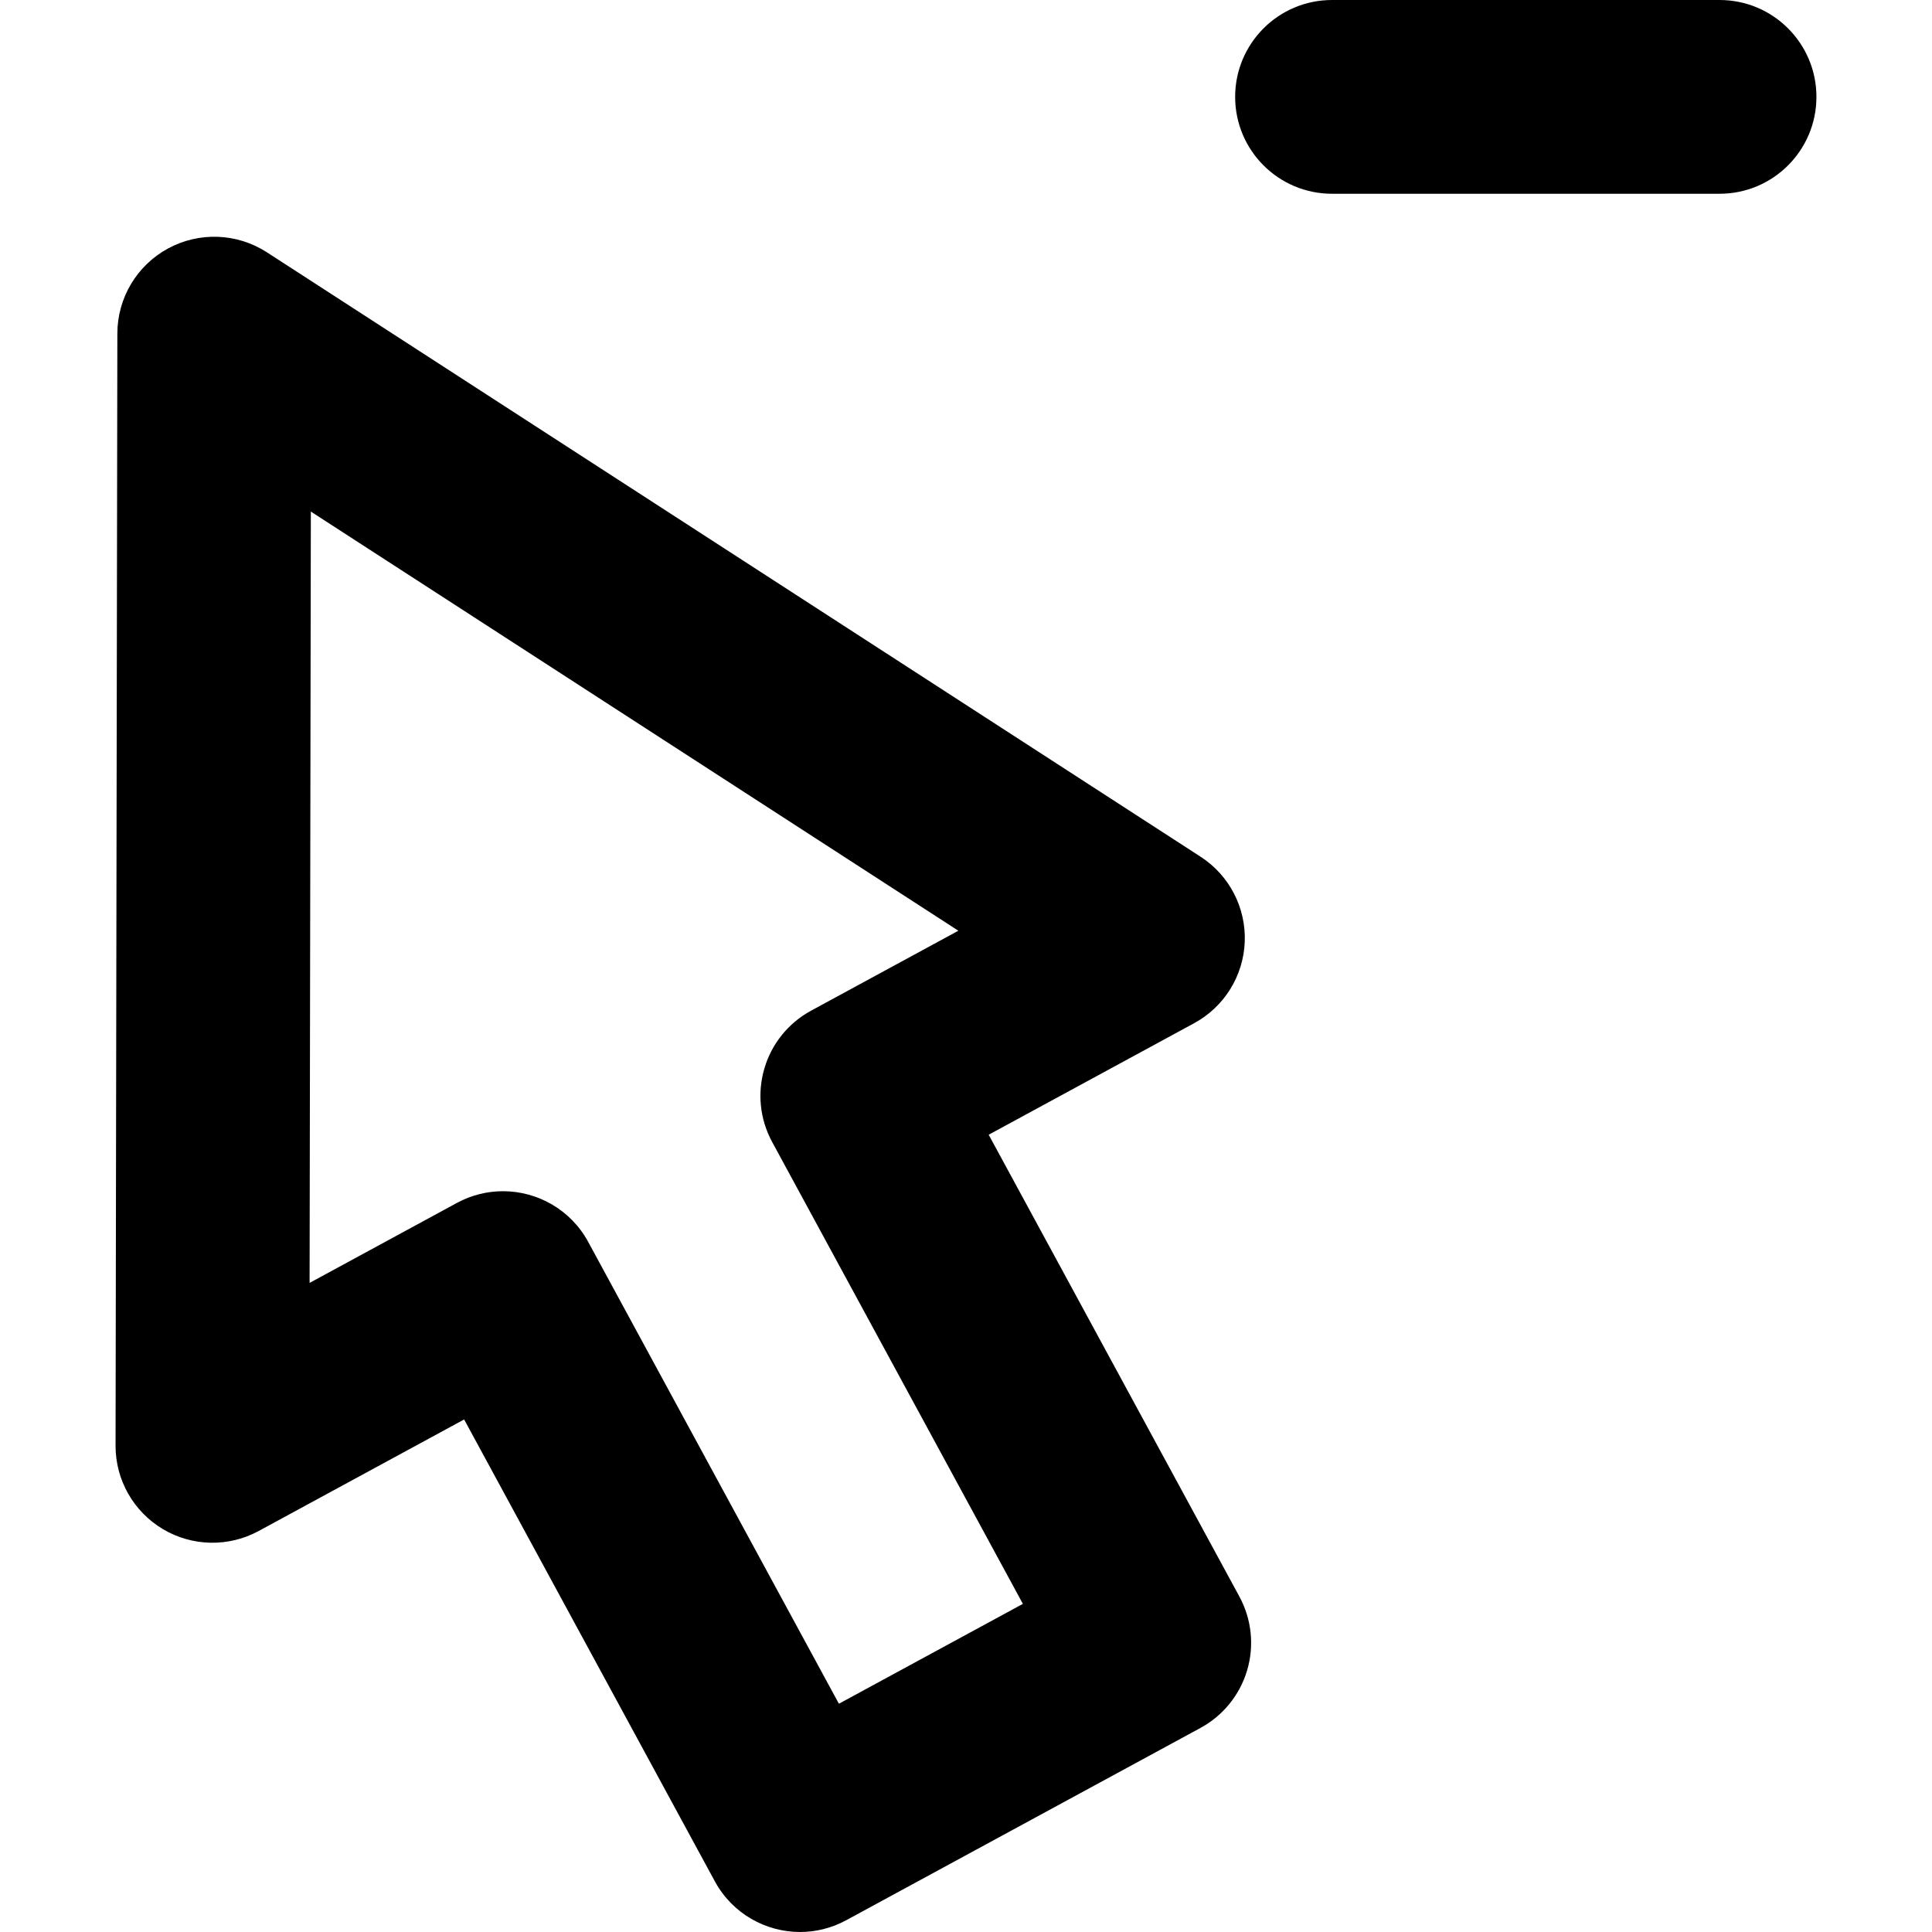
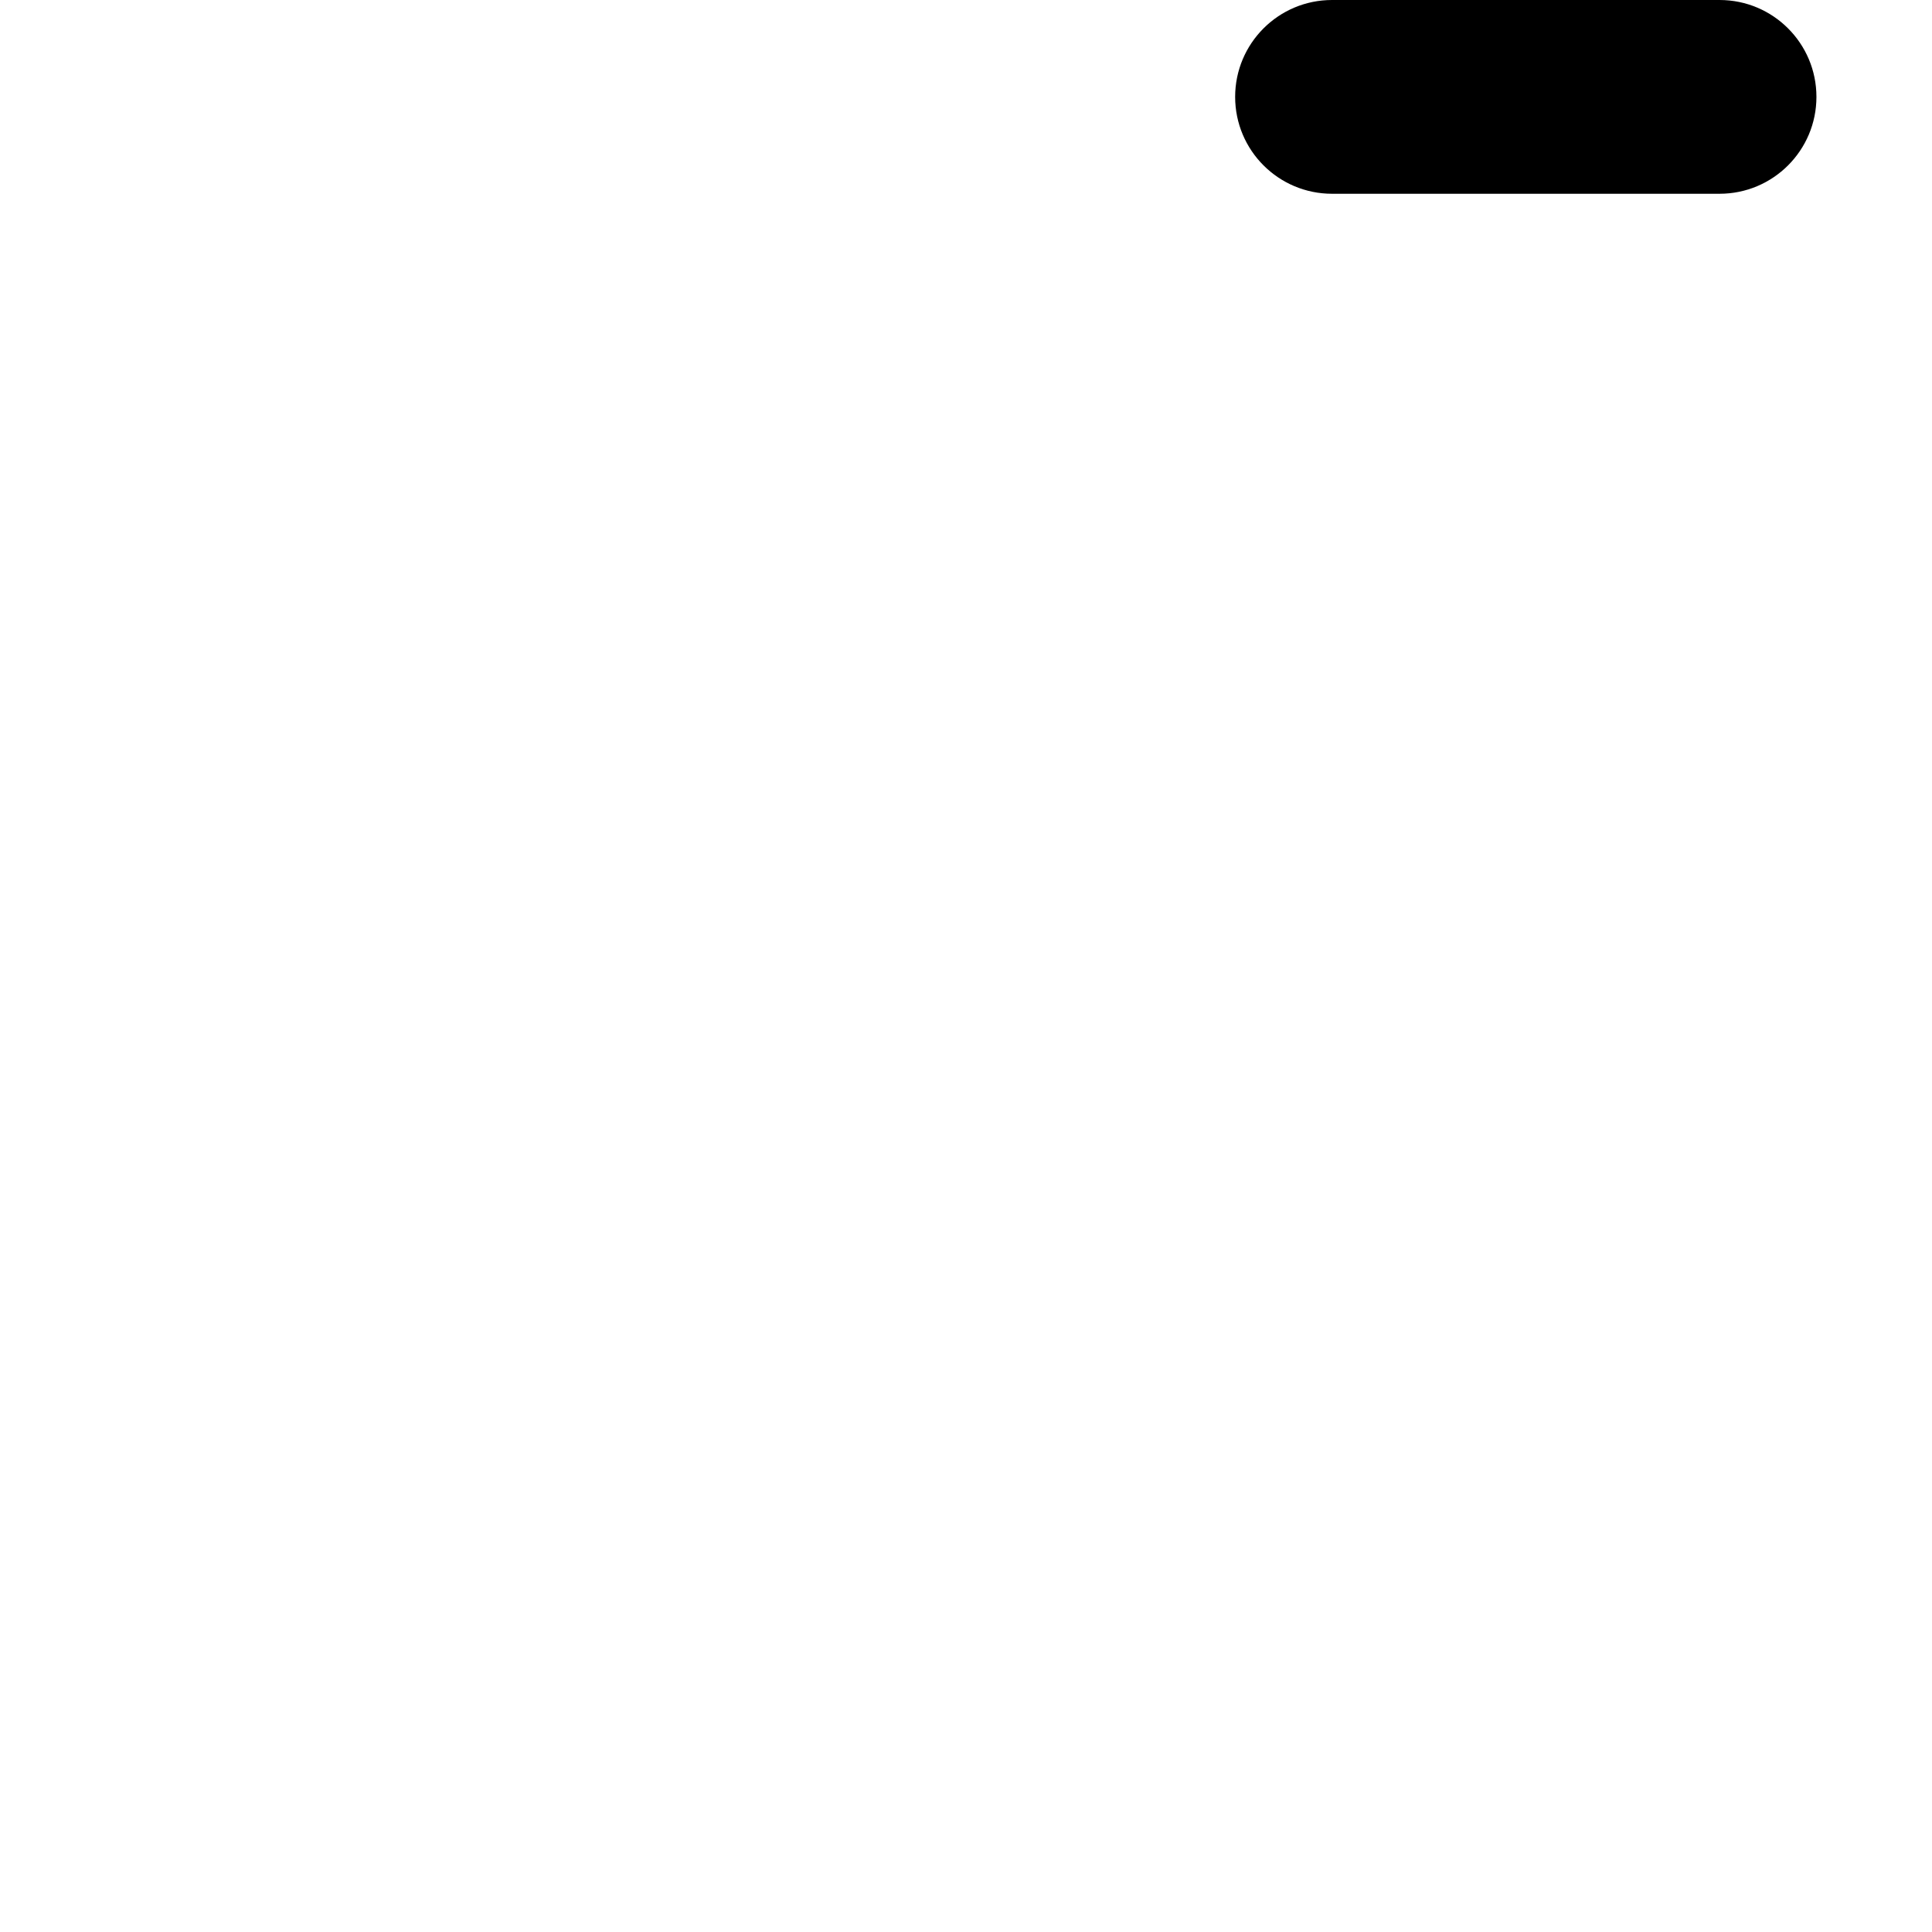
<svg xmlns="http://www.w3.org/2000/svg" fill="#000000" height="800px" width="800px" version="1.1" id="Layer_1" viewBox="0 0 299.129 299.129" xml:space="preserve">
  <g id="XMLID_311_">
    <path id="XMLID_312_" d="M266.236,0h-60c-8.284,0-15,6.716-15,15s6.716,15,15,15h60c8.284,0,15-6.716,15-15S274.521,0,266.236,0z" />
-     <path id="XMLID_333_" d="M153.077,175.689l31.813-17.27c4.652-2.525,7.629-7.315,7.833-12.604   c0.204-5.289-2.395-10.295-6.838-13.171L41.322,39.063c-4.609-2.984-10.481-3.21-15.308-0.591   c-4.826,2.62-7.835,7.667-7.844,13.158l-0.278,172.206c-0.008,5.293,2.773,10.199,7.32,12.909   c4.546,2.71,10.185,2.824,14.837,0.298l31.812-17.269l38.817,71.507c2.718,5.007,7.873,7.847,13.196,7.847   c2.417,0,4.869-0.586,7.143-1.82l54.85-29.773c3.496-1.898,6.096-5.107,7.226-8.921c1.13-3.814,0.699-7.921-1.199-11.418   L153.077,175.689z M129.887,263.787L91.07,192.28c-2.718-5.007-7.873-7.847-13.196-7.847c-2.417,0-4.87,0.586-7.143,1.82   l-22.797,12.376l0.193-119.424l100.254,64.898l-22.799,12.377c-7.281,3.952-9.979,13.058-6.027,20.339l38.816,71.506   L129.887,263.787z" />
  </g>
</svg>